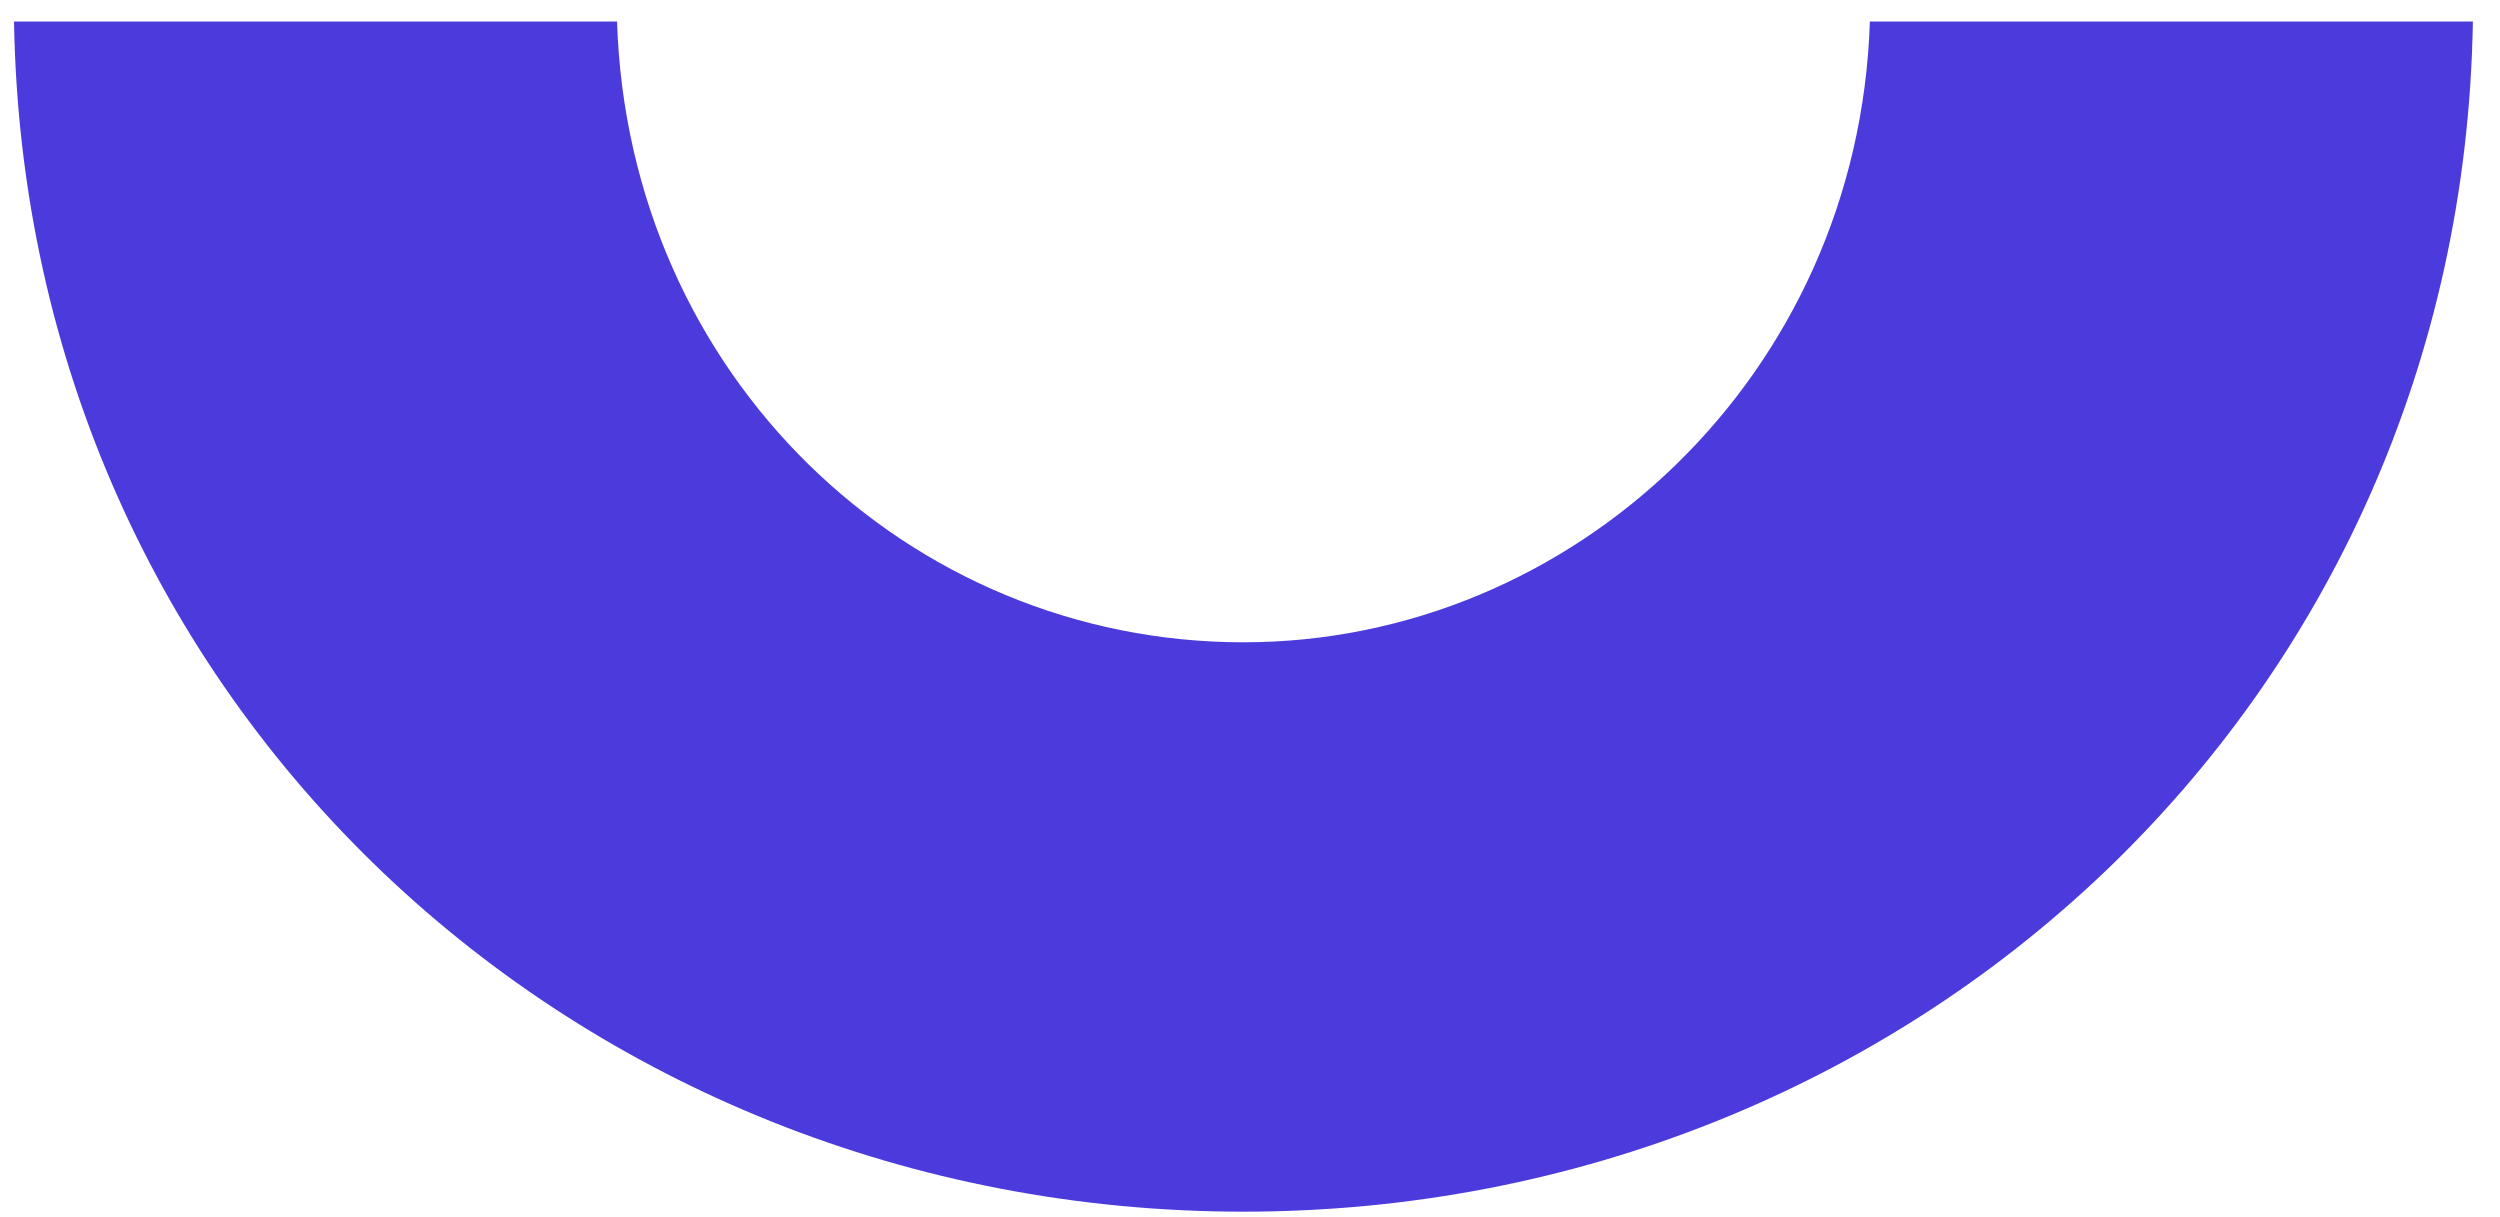
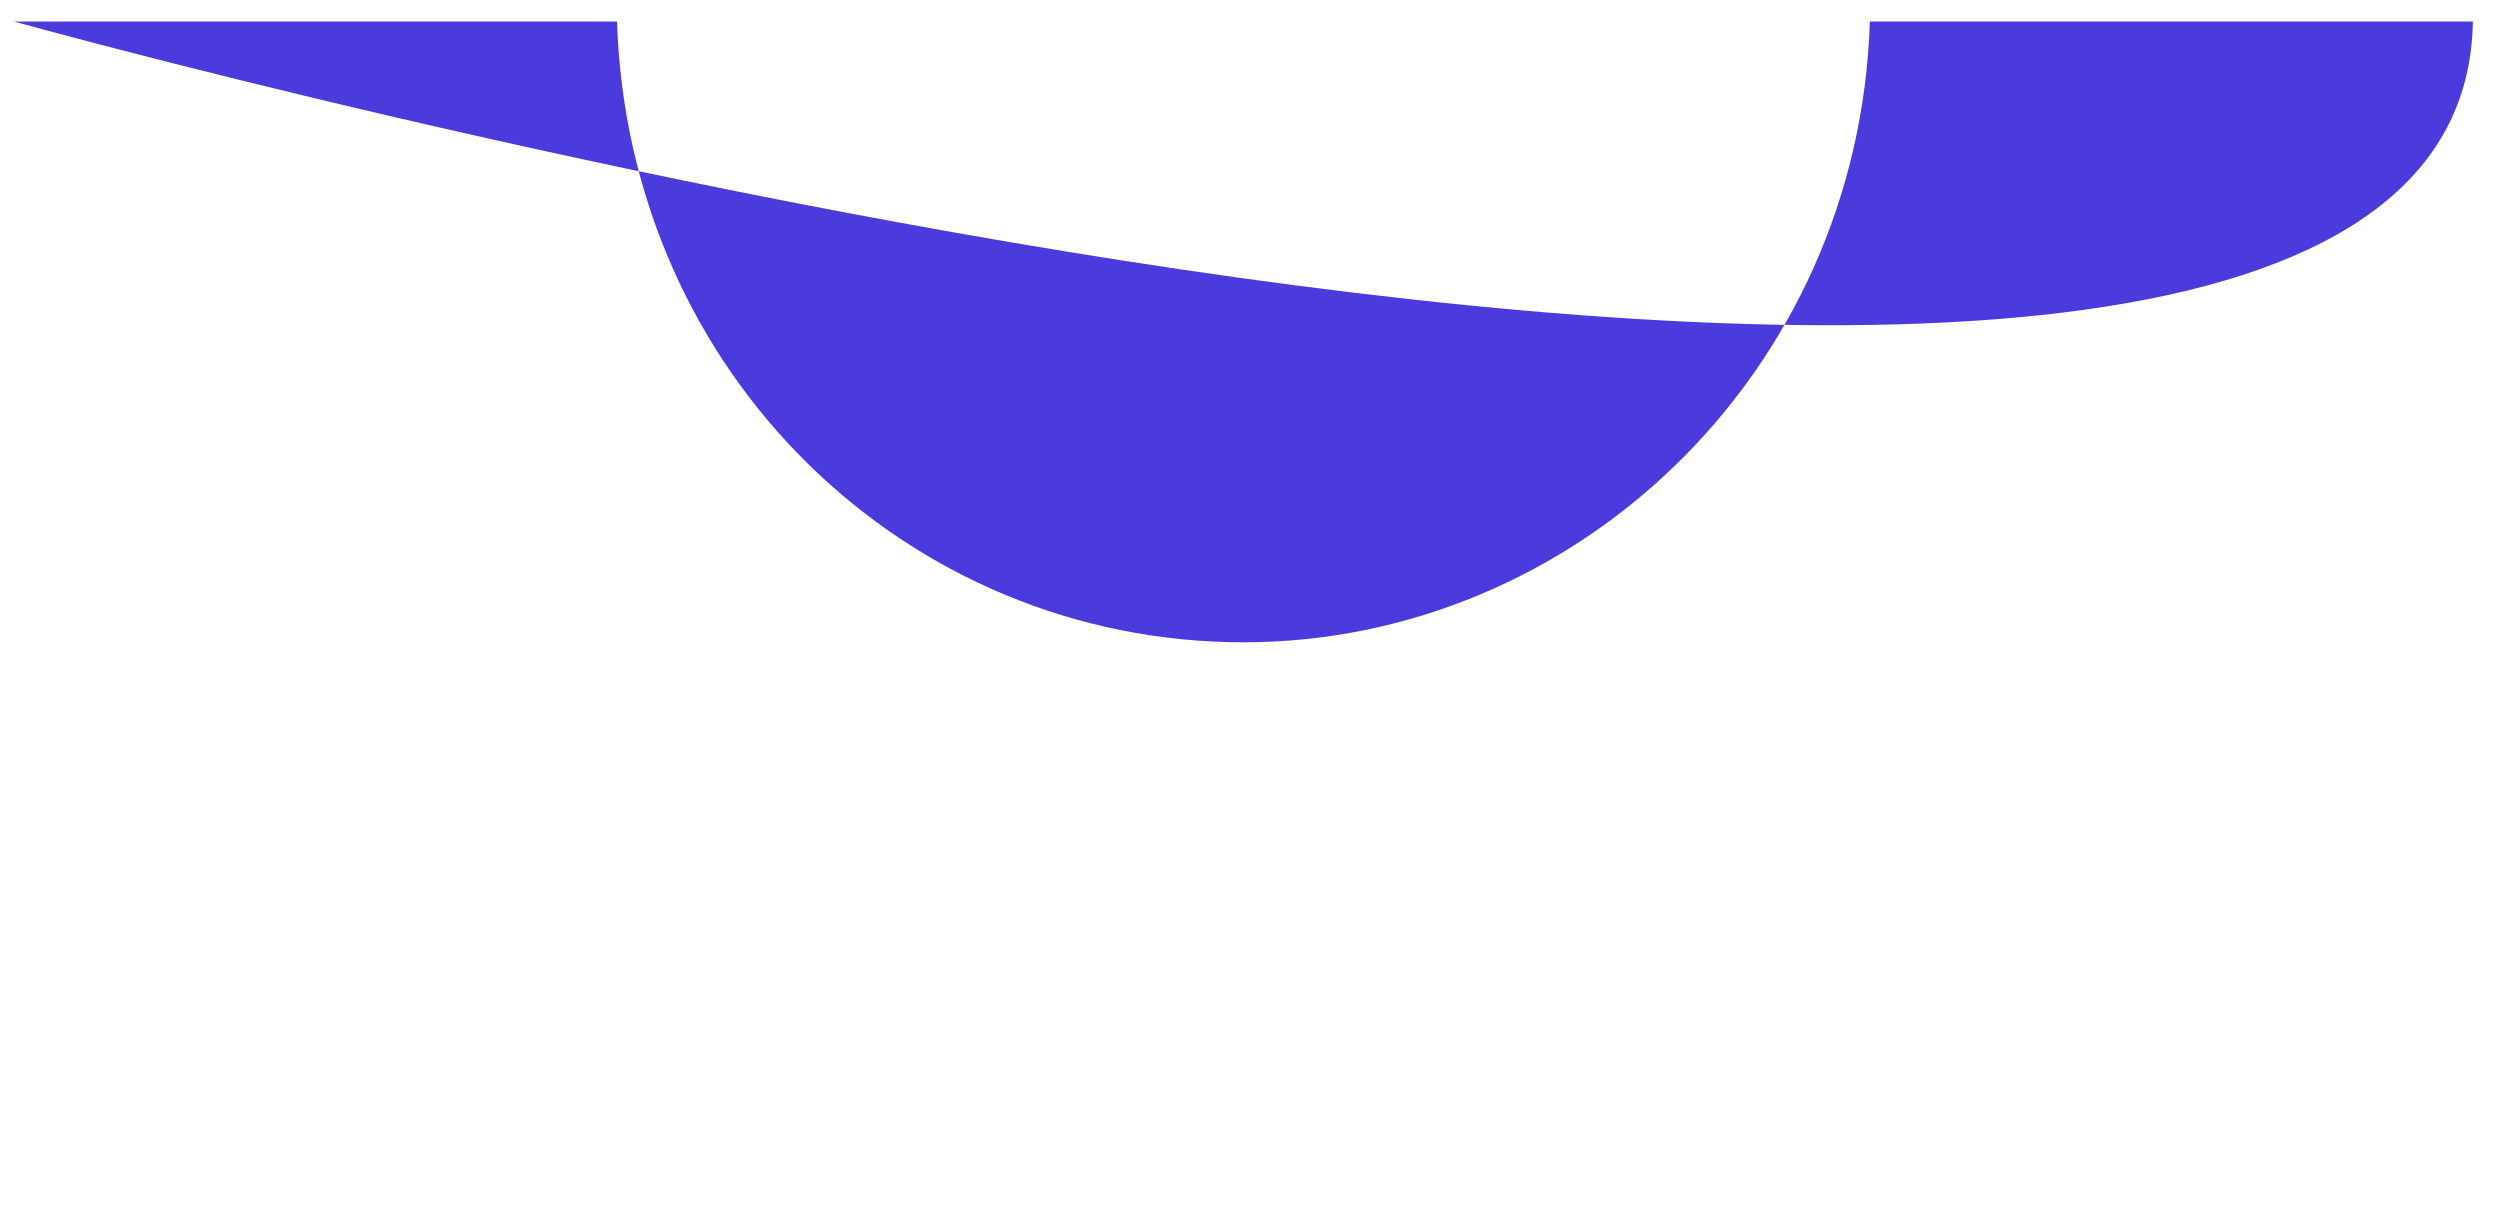
<svg xmlns="http://www.w3.org/2000/svg" version="1.1" id="Calque_1" x="0px" y="0px" viewBox="0 0 267.4 130.2" style="enable-background:new 0 0 267.4 130.2;" xml:space="preserve">
  <style type="text/css">
	.st0{fill:#4B3ADC;}
</style>
  <g>
-     <path class="st0" d="M133,68.7c-35.9,0-65.8-28.6-67-66.4H1.5C2.7,75.4,61.8,129.6,133,129.6S263.3,75.4,264.5,2.3H200   C198.8,40.1,168.3,68.7,133,68.7" />
+     <path class="st0" d="M133,68.7c-35.9,0-65.8-28.6-67-66.4H1.5S263.3,75.4,264.5,2.3H200   C198.8,40.1,168.3,68.7,133,68.7" />
  </g>
</svg>